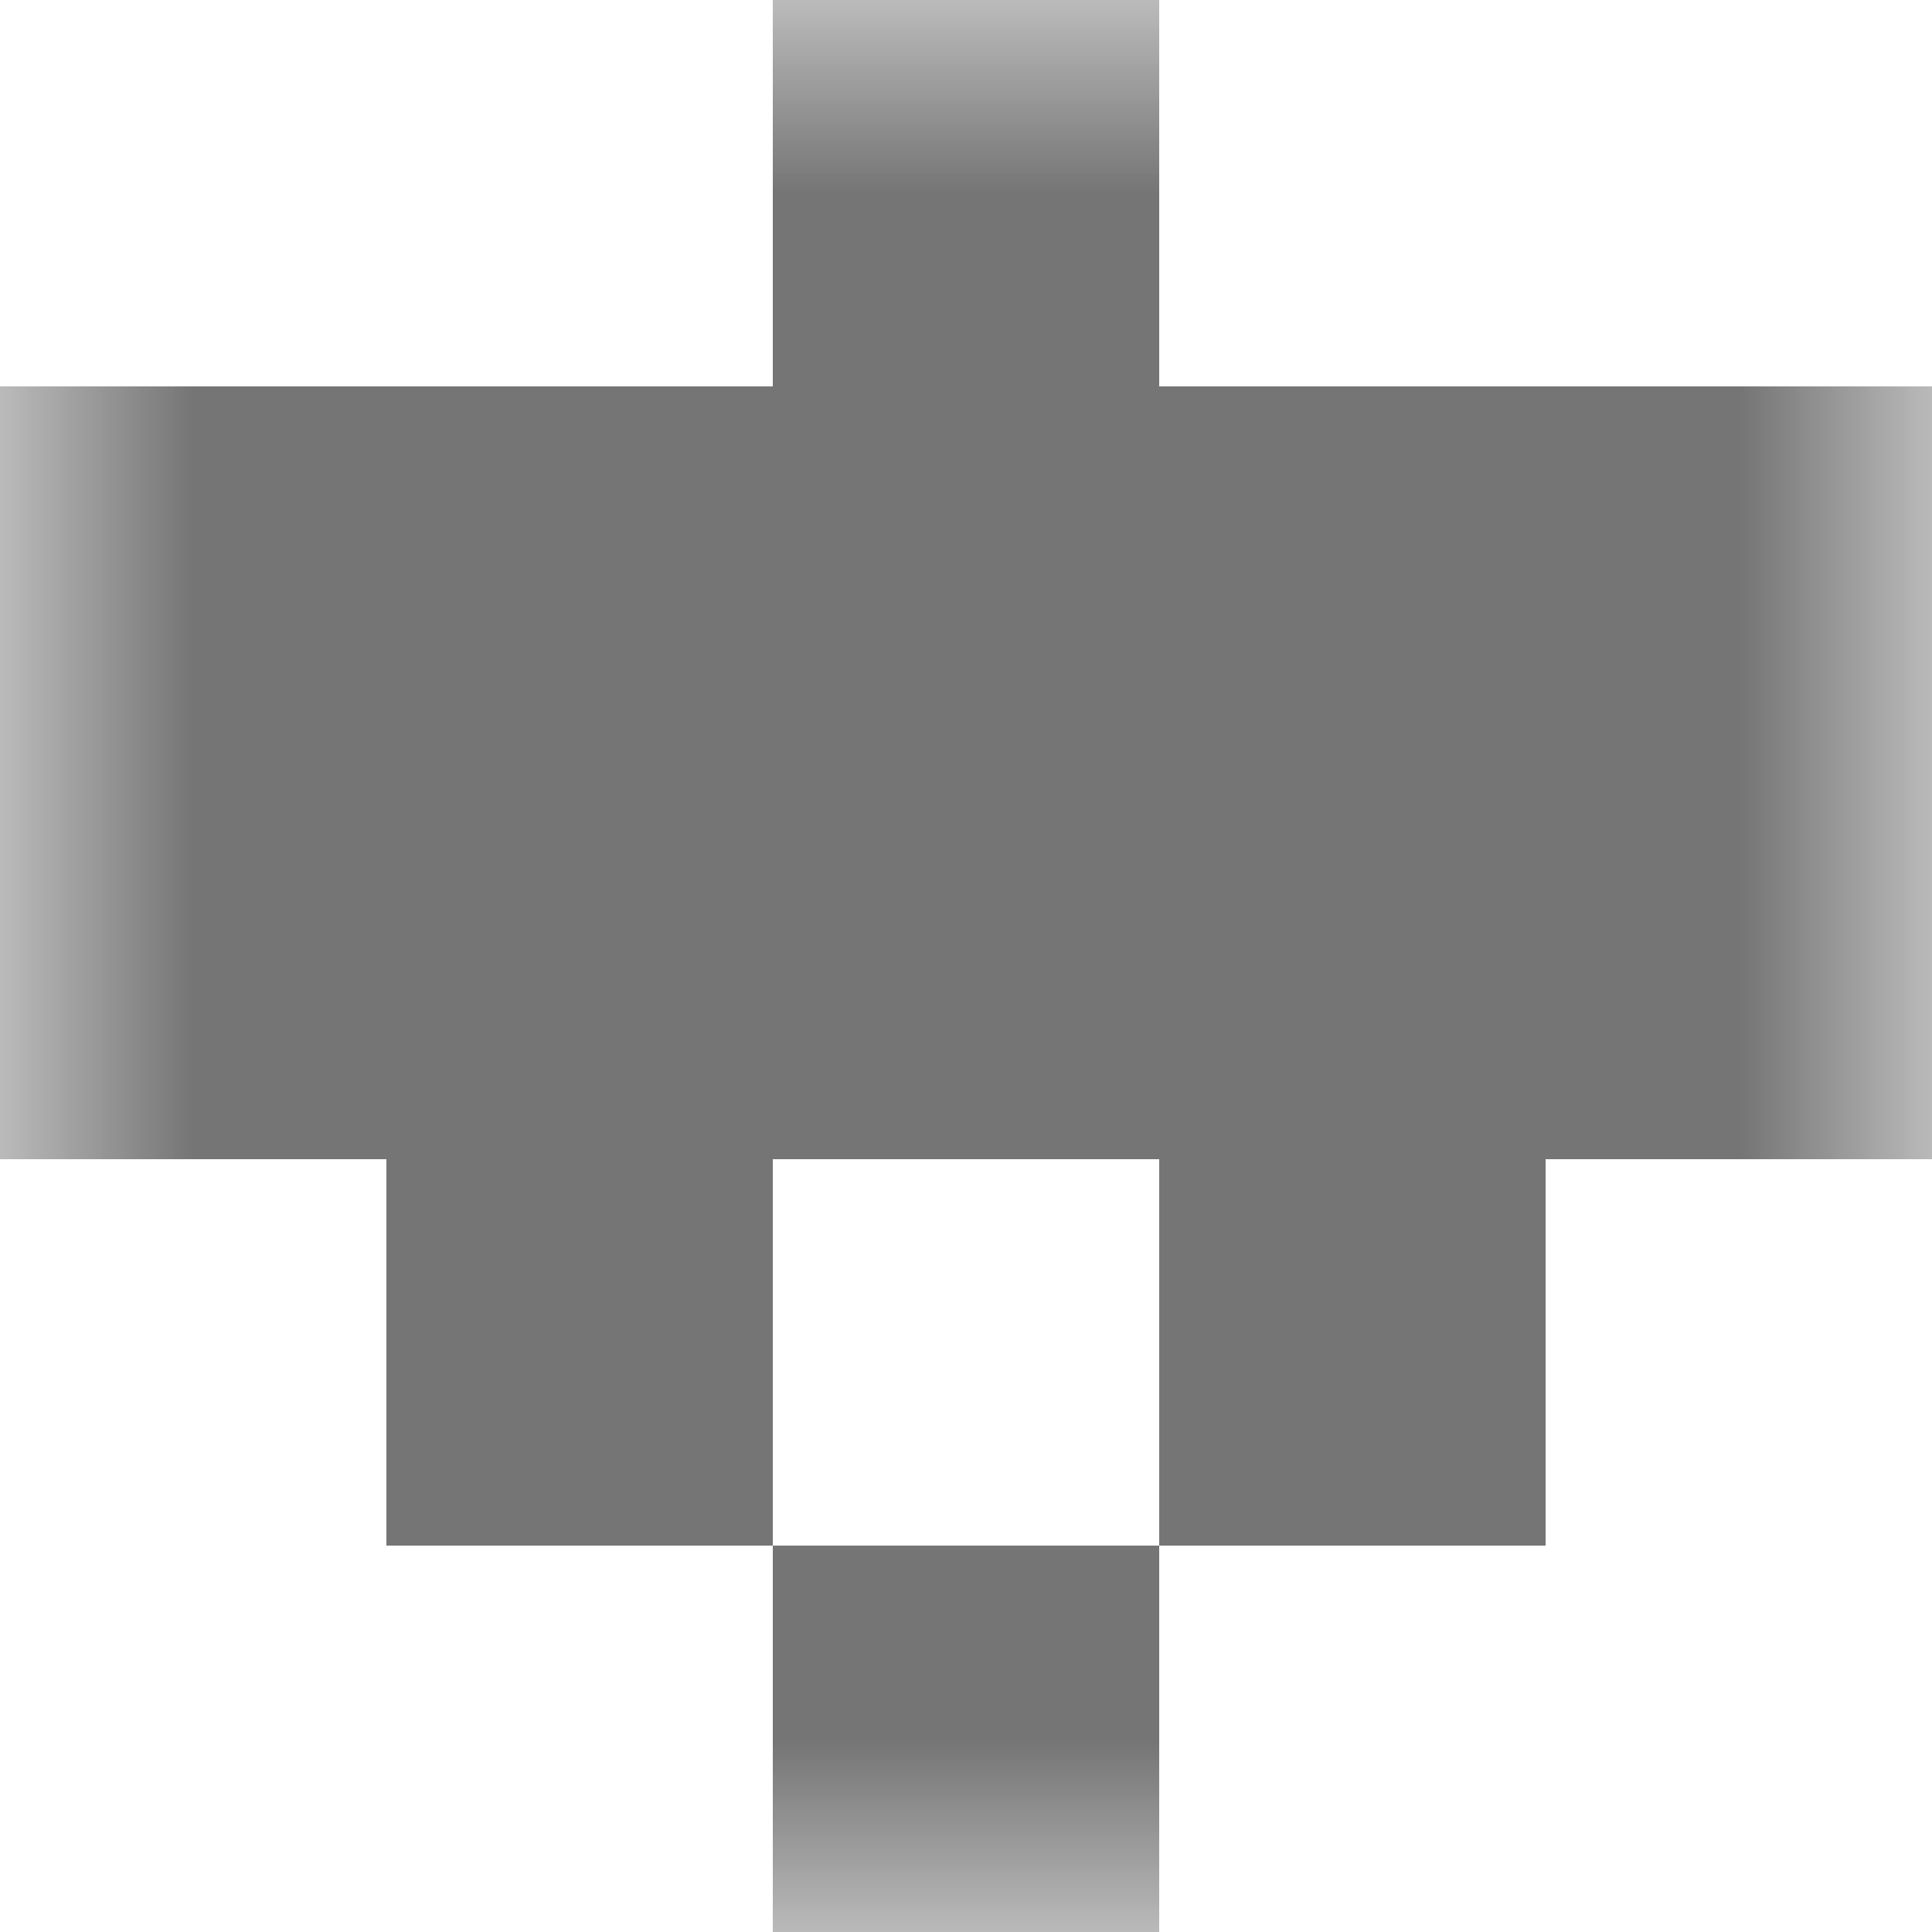
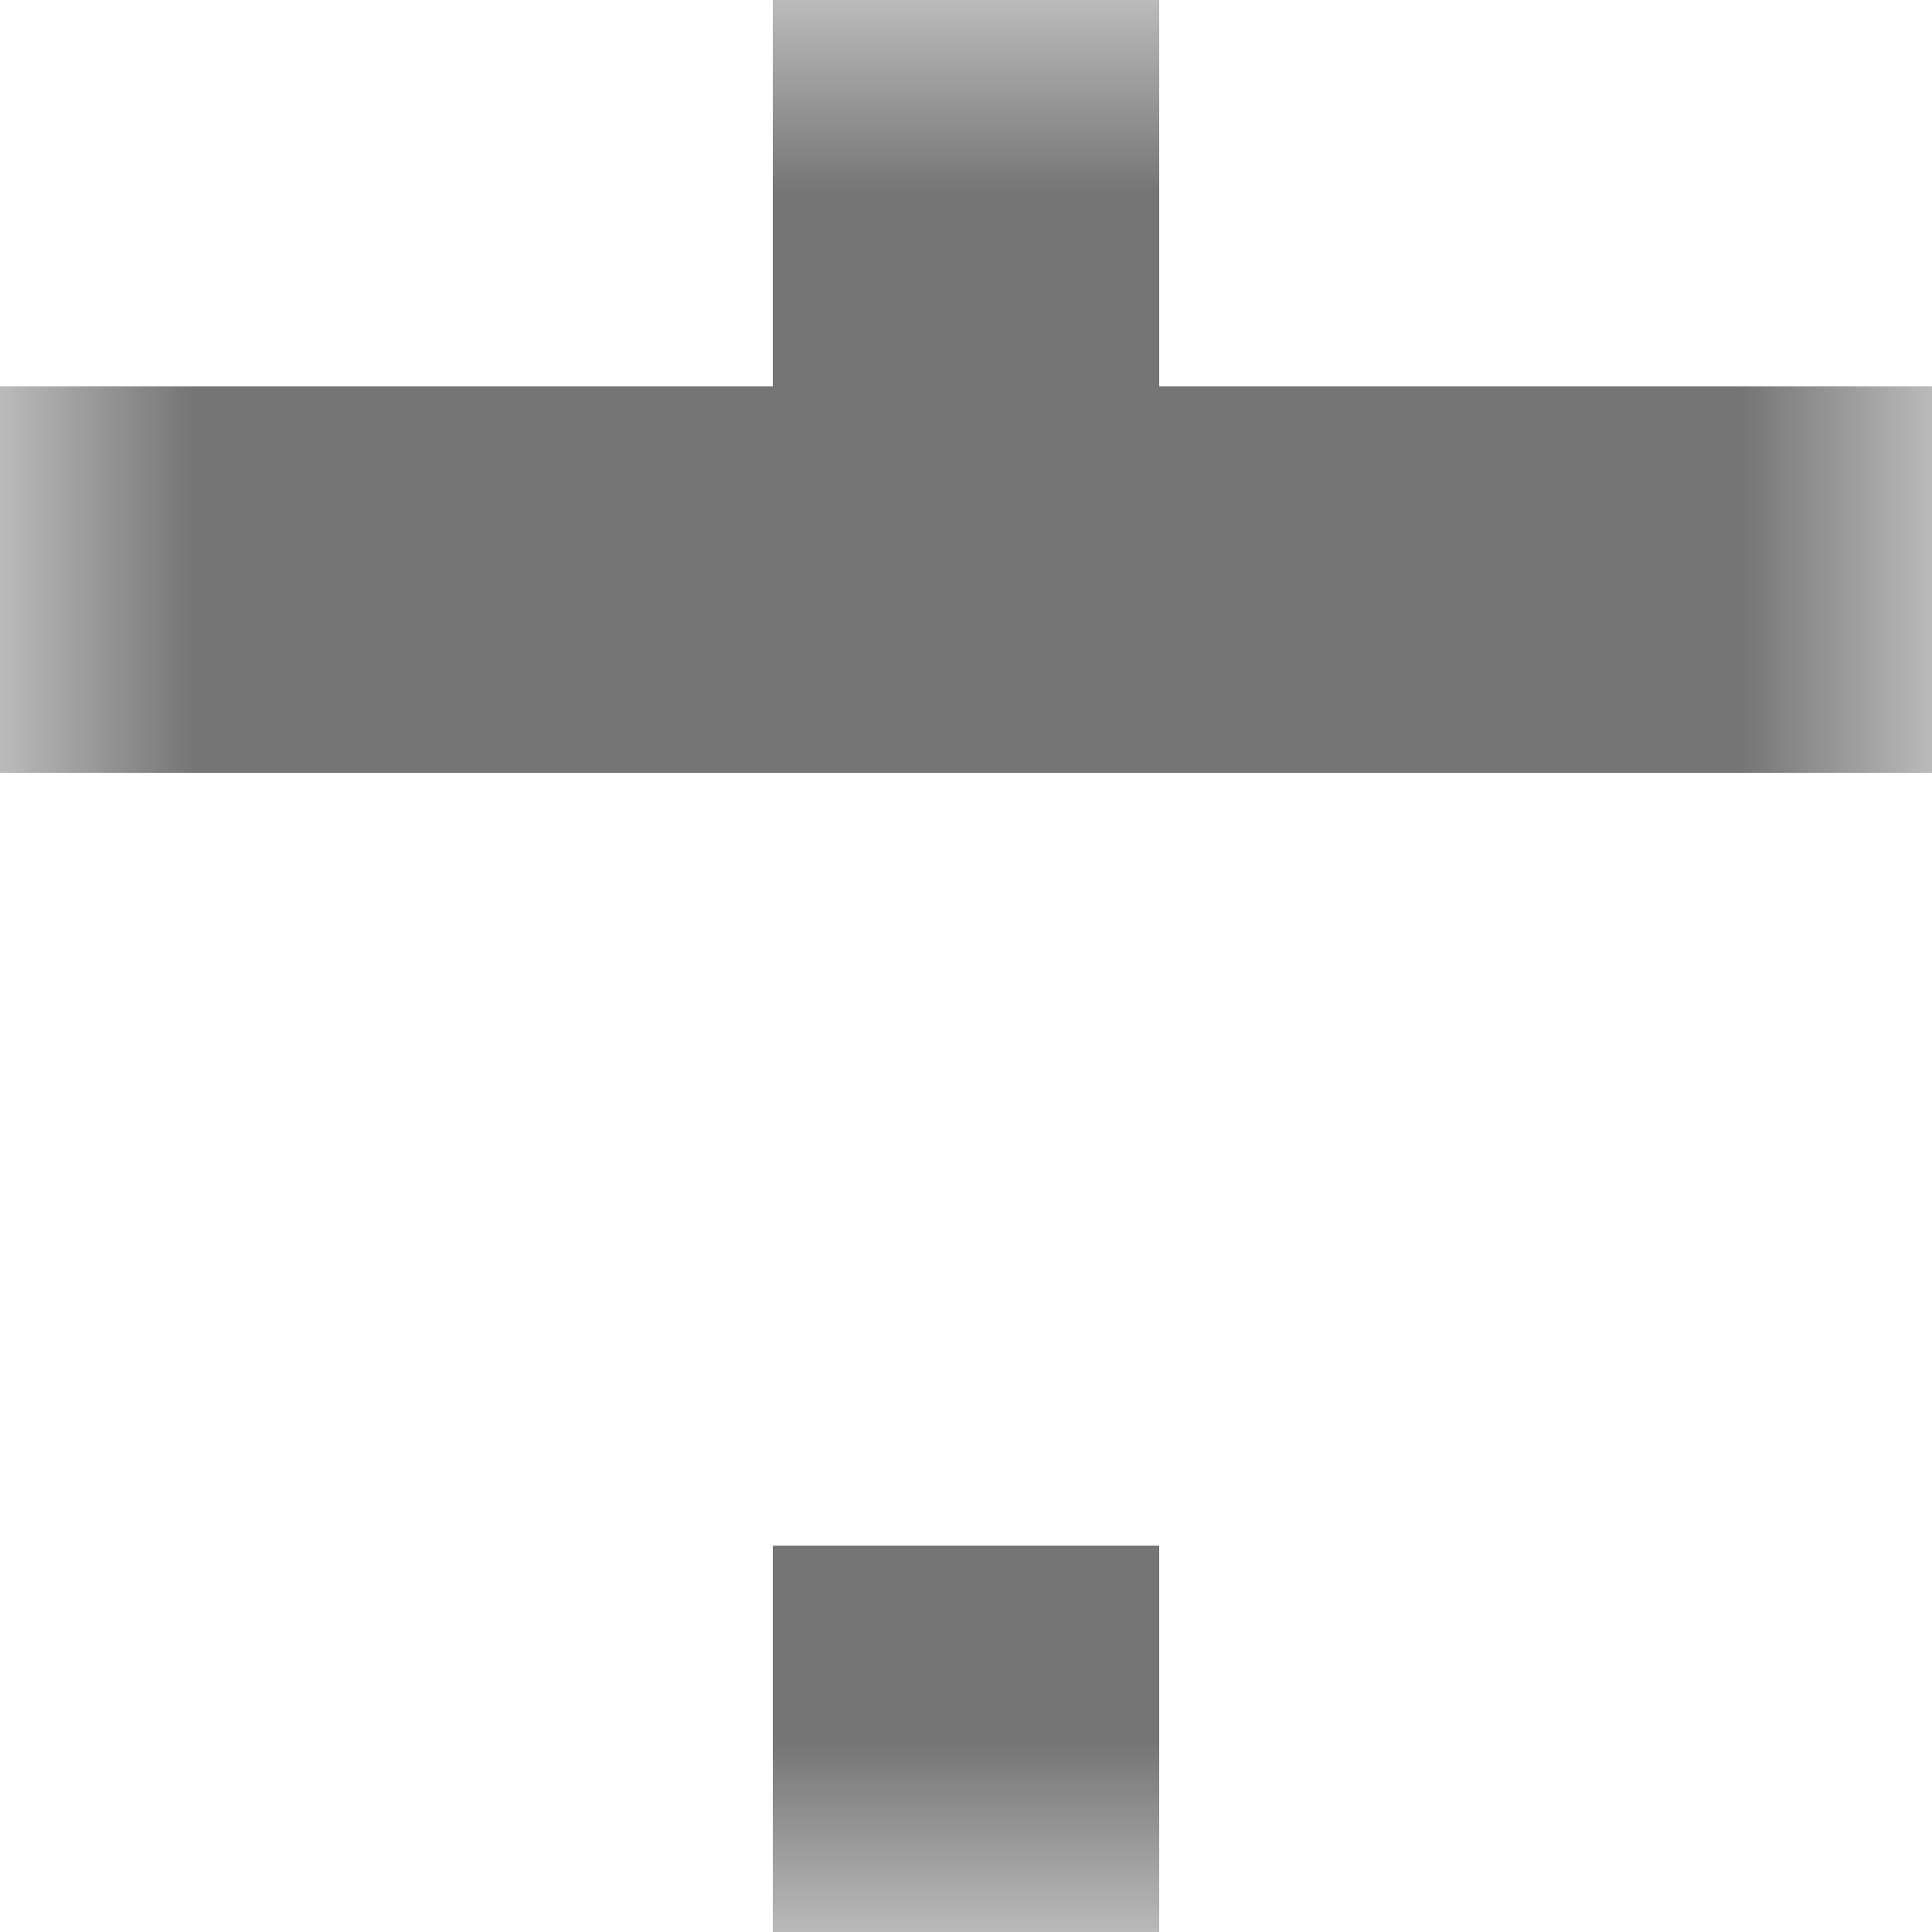
<svg xmlns="http://www.w3.org/2000/svg" viewBox="0 0 5 5" fill="none" shape-rendering="crispEdges">
  <mask id="viewboxMask">
    <rect width="5" height="5" rx="0" ry="0" x="0" y="0" fill="#fff" />
  </mask>
  <g mask="url(#viewboxMask)">
    <path fill="#757575" d="M2 0h1v1H2z" />
    <path fill="#757575" d="M0 1h5v1H0z" />
-     <path fill="#757575" d="M0 2h5v1H0z" />
-     <path d="M2 3H1v1h1V3ZM4 3H3v1h1V3Z" fill="#757575" />
    <path fill="#757575" d="M2 4h1v1H2z" />
  </g>
</svg>